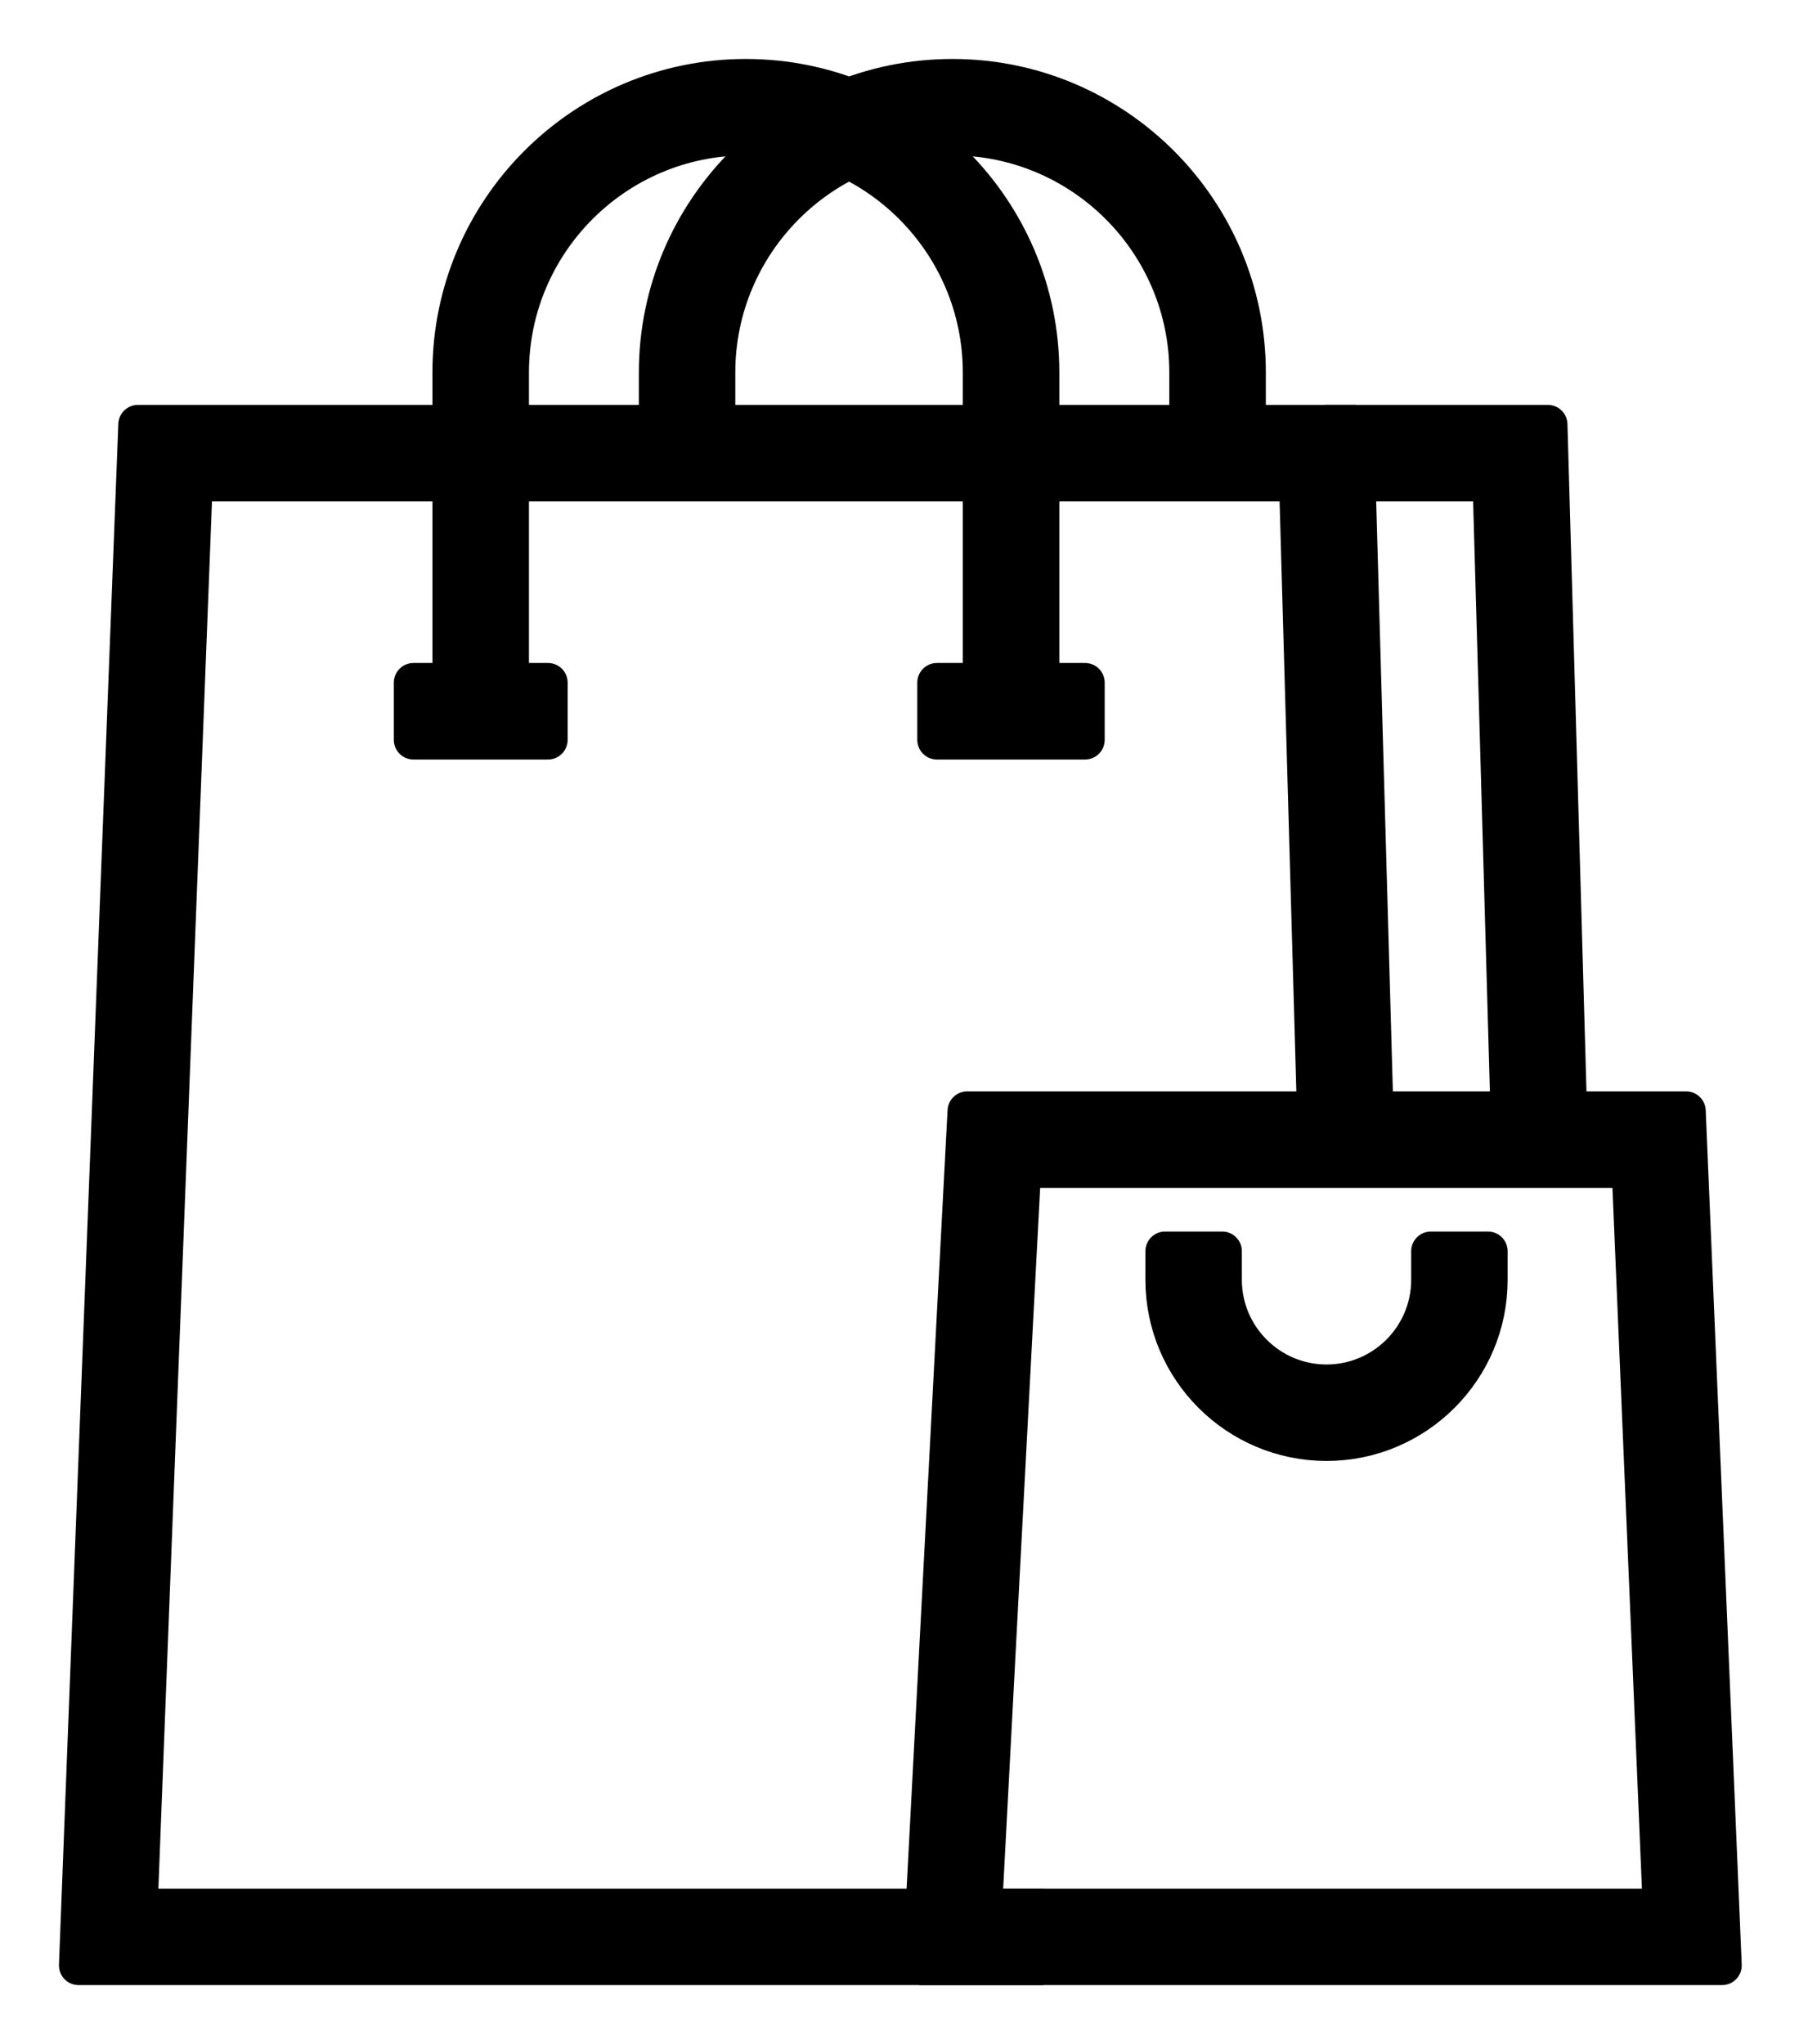
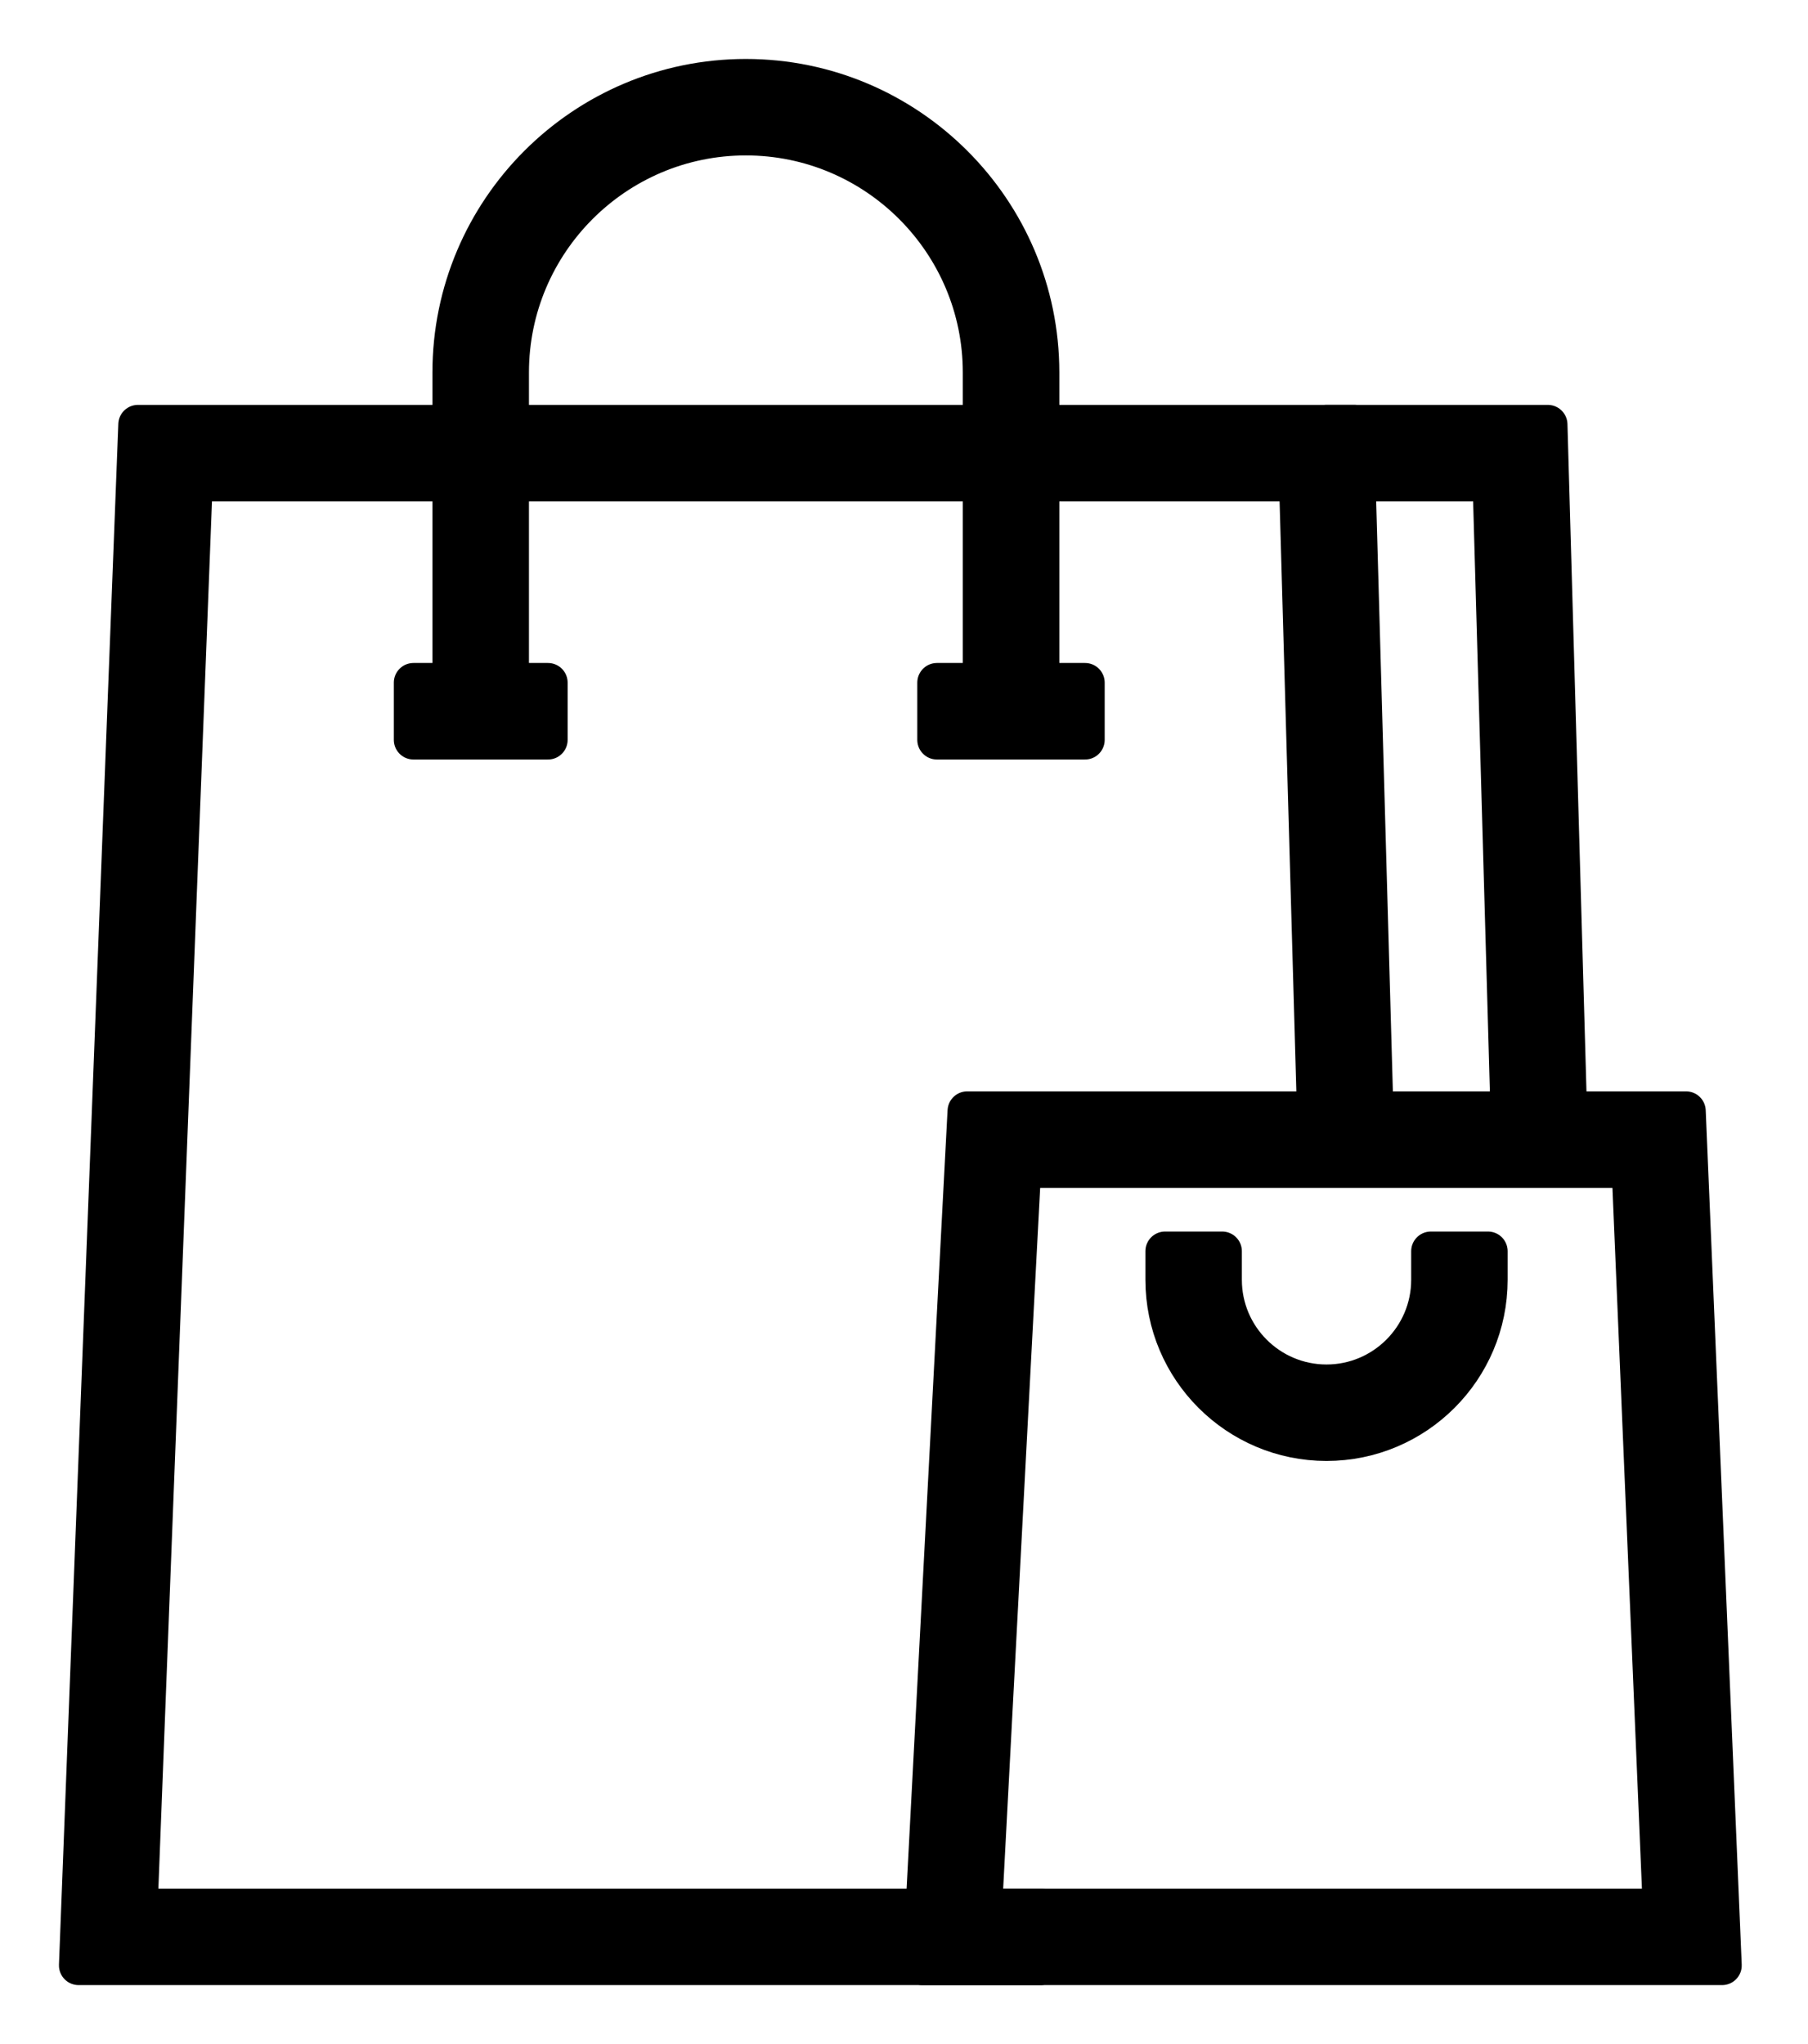
<svg xmlns="http://www.w3.org/2000/svg" width="23" height="26" viewBox="0 0 23 26" fill="none">
  <path d="M21.907 25H11.732L12.304 14.132H21.449L21.907 25ZM12.498 24.273H21.148L20.752 14.86H12.995L12.498 24.273Z" fill="black" stroke="black" stroke-width="0.5" stroke-linejoin="round" />
  <path d="M16.875 18.333C15.742 18.333 14.821 17.412 14.821 16.279V15.915H15.548V16.279C15.548 17.011 16.143 17.606 16.875 17.606C17.606 17.606 18.202 17.011 18.202 16.279V15.915H18.929V16.279C18.929 17.412 18.008 18.333 16.875 18.333Z" fill="black" stroke="black" stroke-width="0.5" stroke-linejoin="round" />
  <path d="M13.238 25H1L1.755 5.4H17.229L17.486 14.486L16.759 14.506L16.521 6.128H2.456L1.755 24.273H13.238V25Z" fill="black" stroke="black" stroke-width="0.5" stroke-linejoin="round" />
  <path d="M6.971 8.683H5.26V9.411H6.971V8.683Z" fill="black" stroke="black" stroke-width="0.5" stroke-linejoin="round" />
  <path d="M13.803 8.683H11.919V9.411H13.803V8.683Z" fill="black" stroke="black" stroke-width="0.5" stroke-linejoin="round" />
  <path d="M13.226 9.345H12.498V4.738C12.498 3.078 11.148 1.727 9.488 1.727C7.828 1.727 6.479 3.078 6.479 4.738V9.345H5.751V4.738C5.751 2.677 7.427 1 9.488 1C11.549 1 13.226 2.677 13.226 4.738V9.345Z" fill="black" stroke="black" stroke-width="0.5" stroke-linejoin="round" />
-   <path d="M15.852 5.765H15.125V4.738C15.125 3.078 13.774 1.727 12.114 1.727C10.455 1.727 9.104 3.078 9.104 4.738V5.765H8.377V4.738C8.378 2.677 10.054 1 12.116 1C14.177 1 15.853 2.677 15.853 4.738V5.765H15.852Z" fill="black" stroke="black" stroke-width="0.5" stroke-linejoin="round" />
  <path d="M19.221 14.506L18.983 6.128H16.875V5.4H19.69L19.949 14.486L19.221 14.506Z" fill="black" stroke="black" stroke-width="0.5" stroke-linejoin="round" />
</svg>